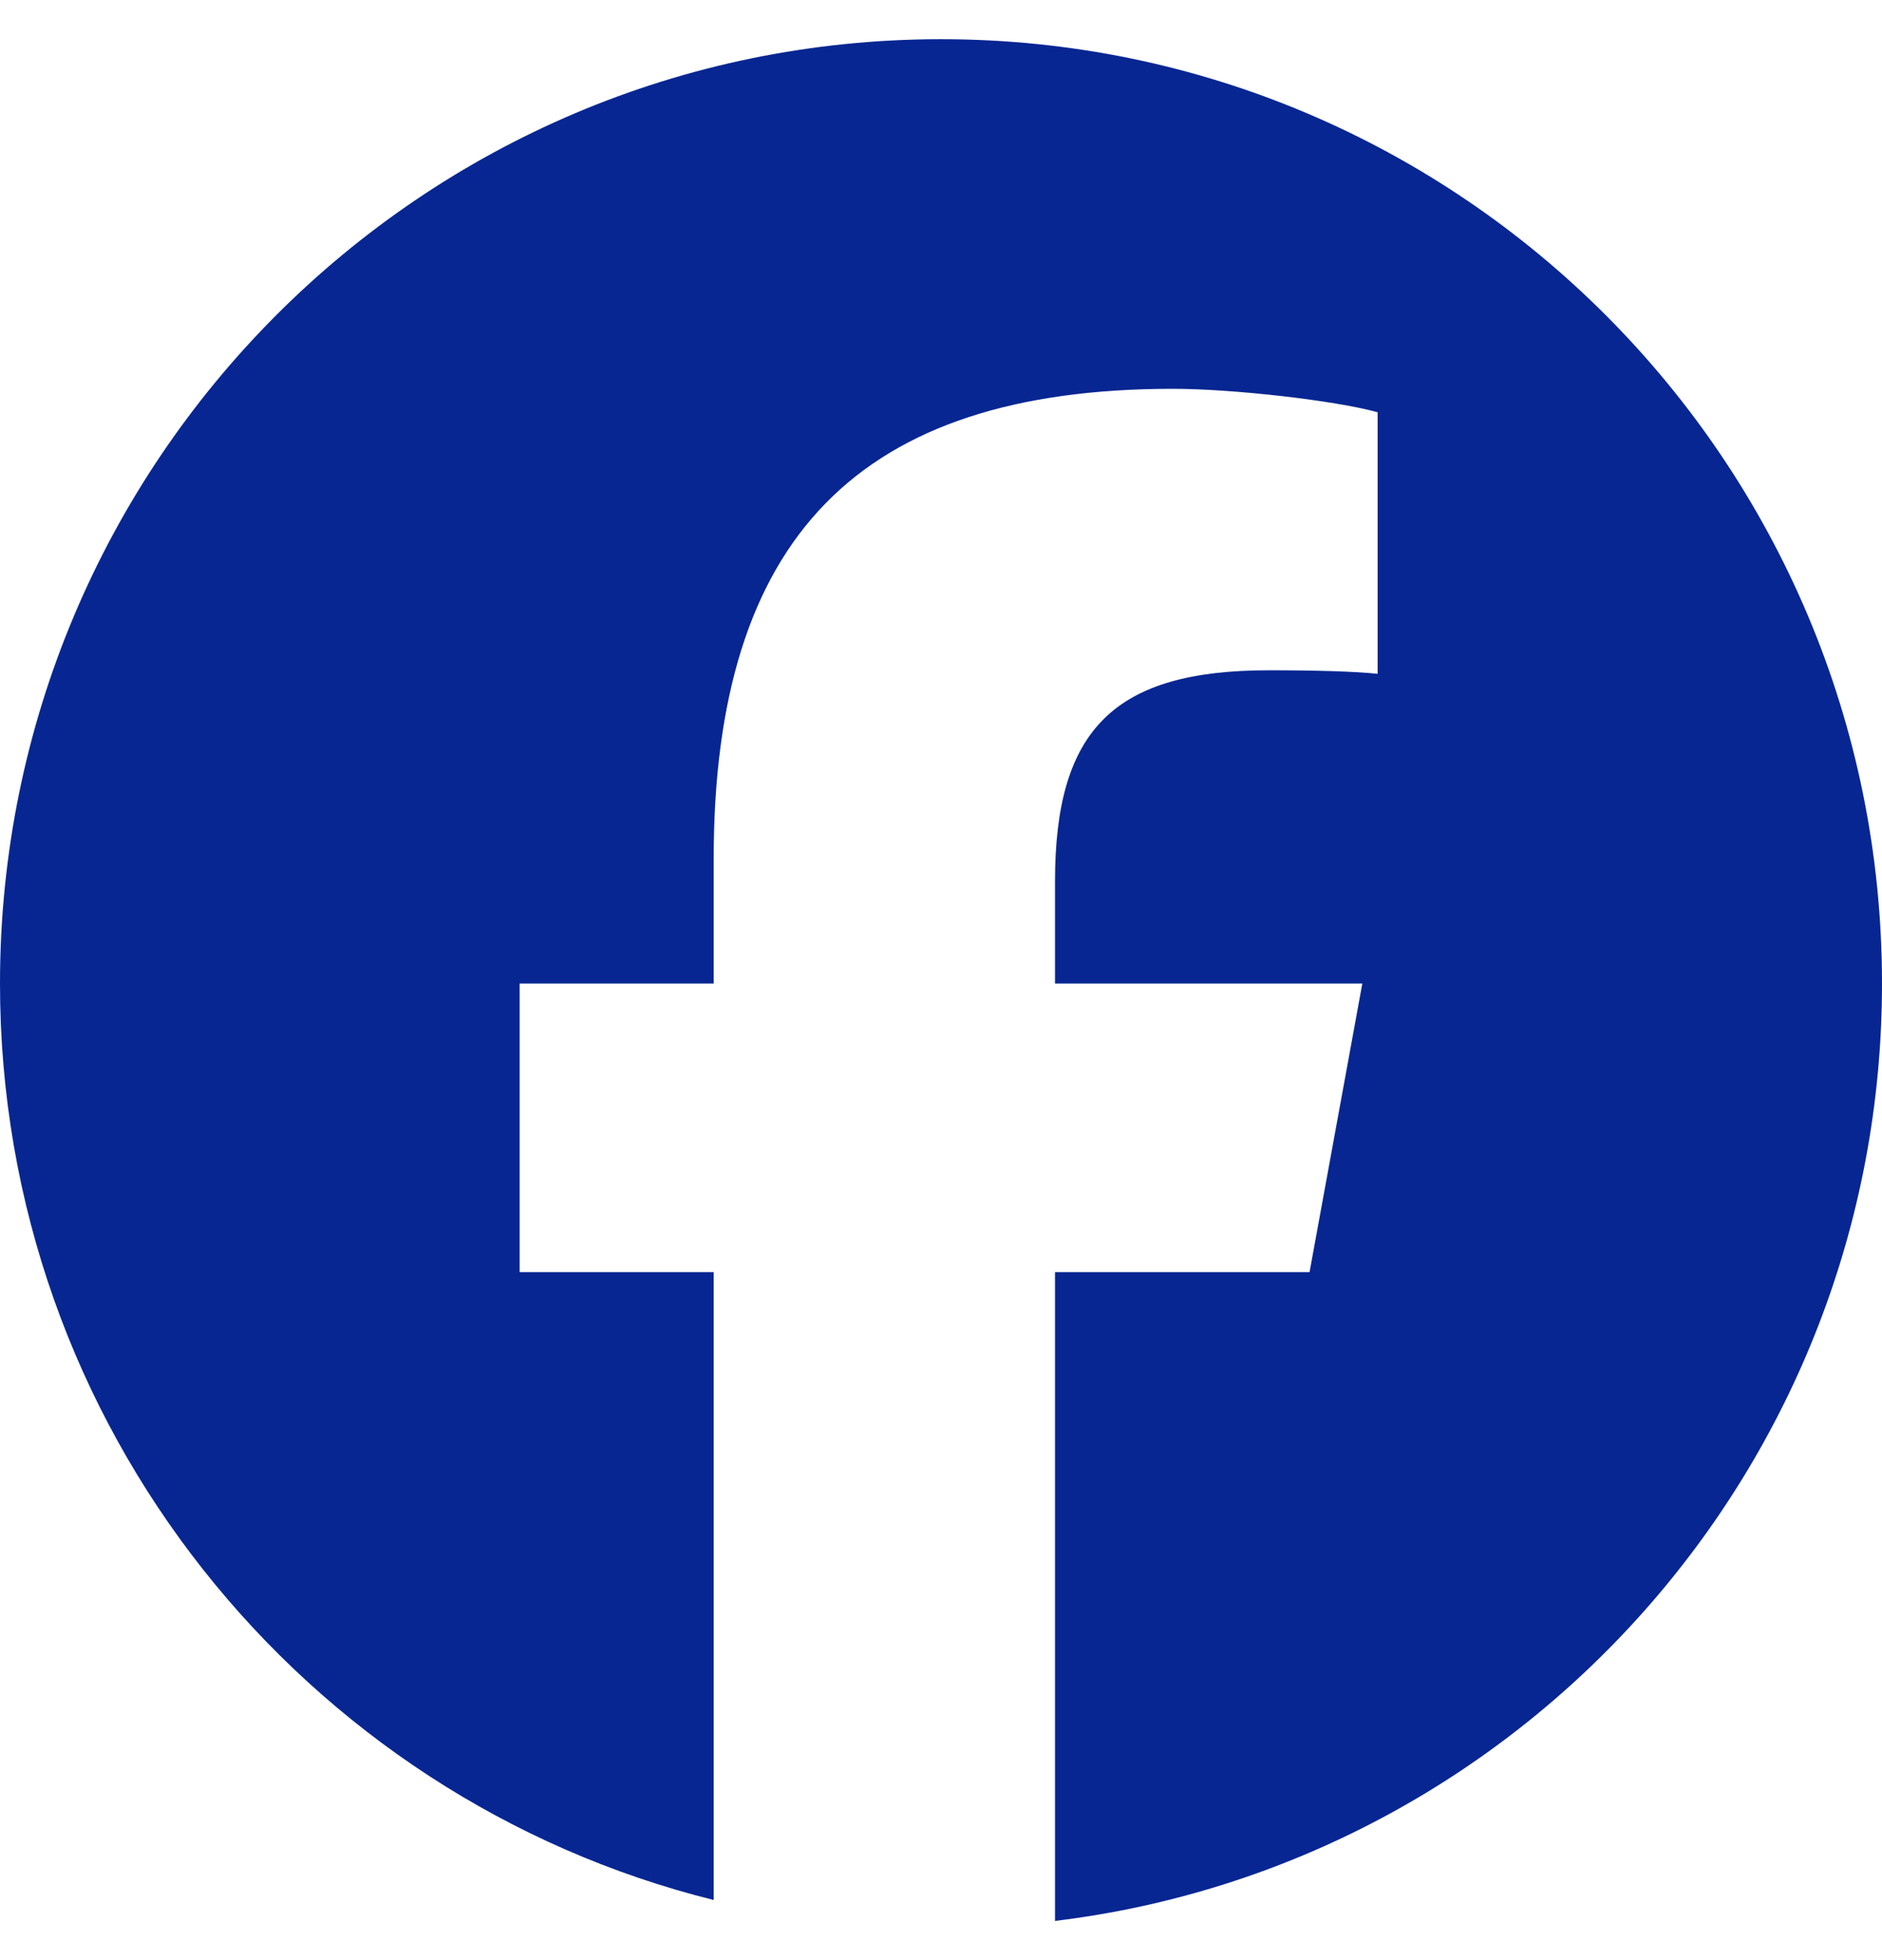
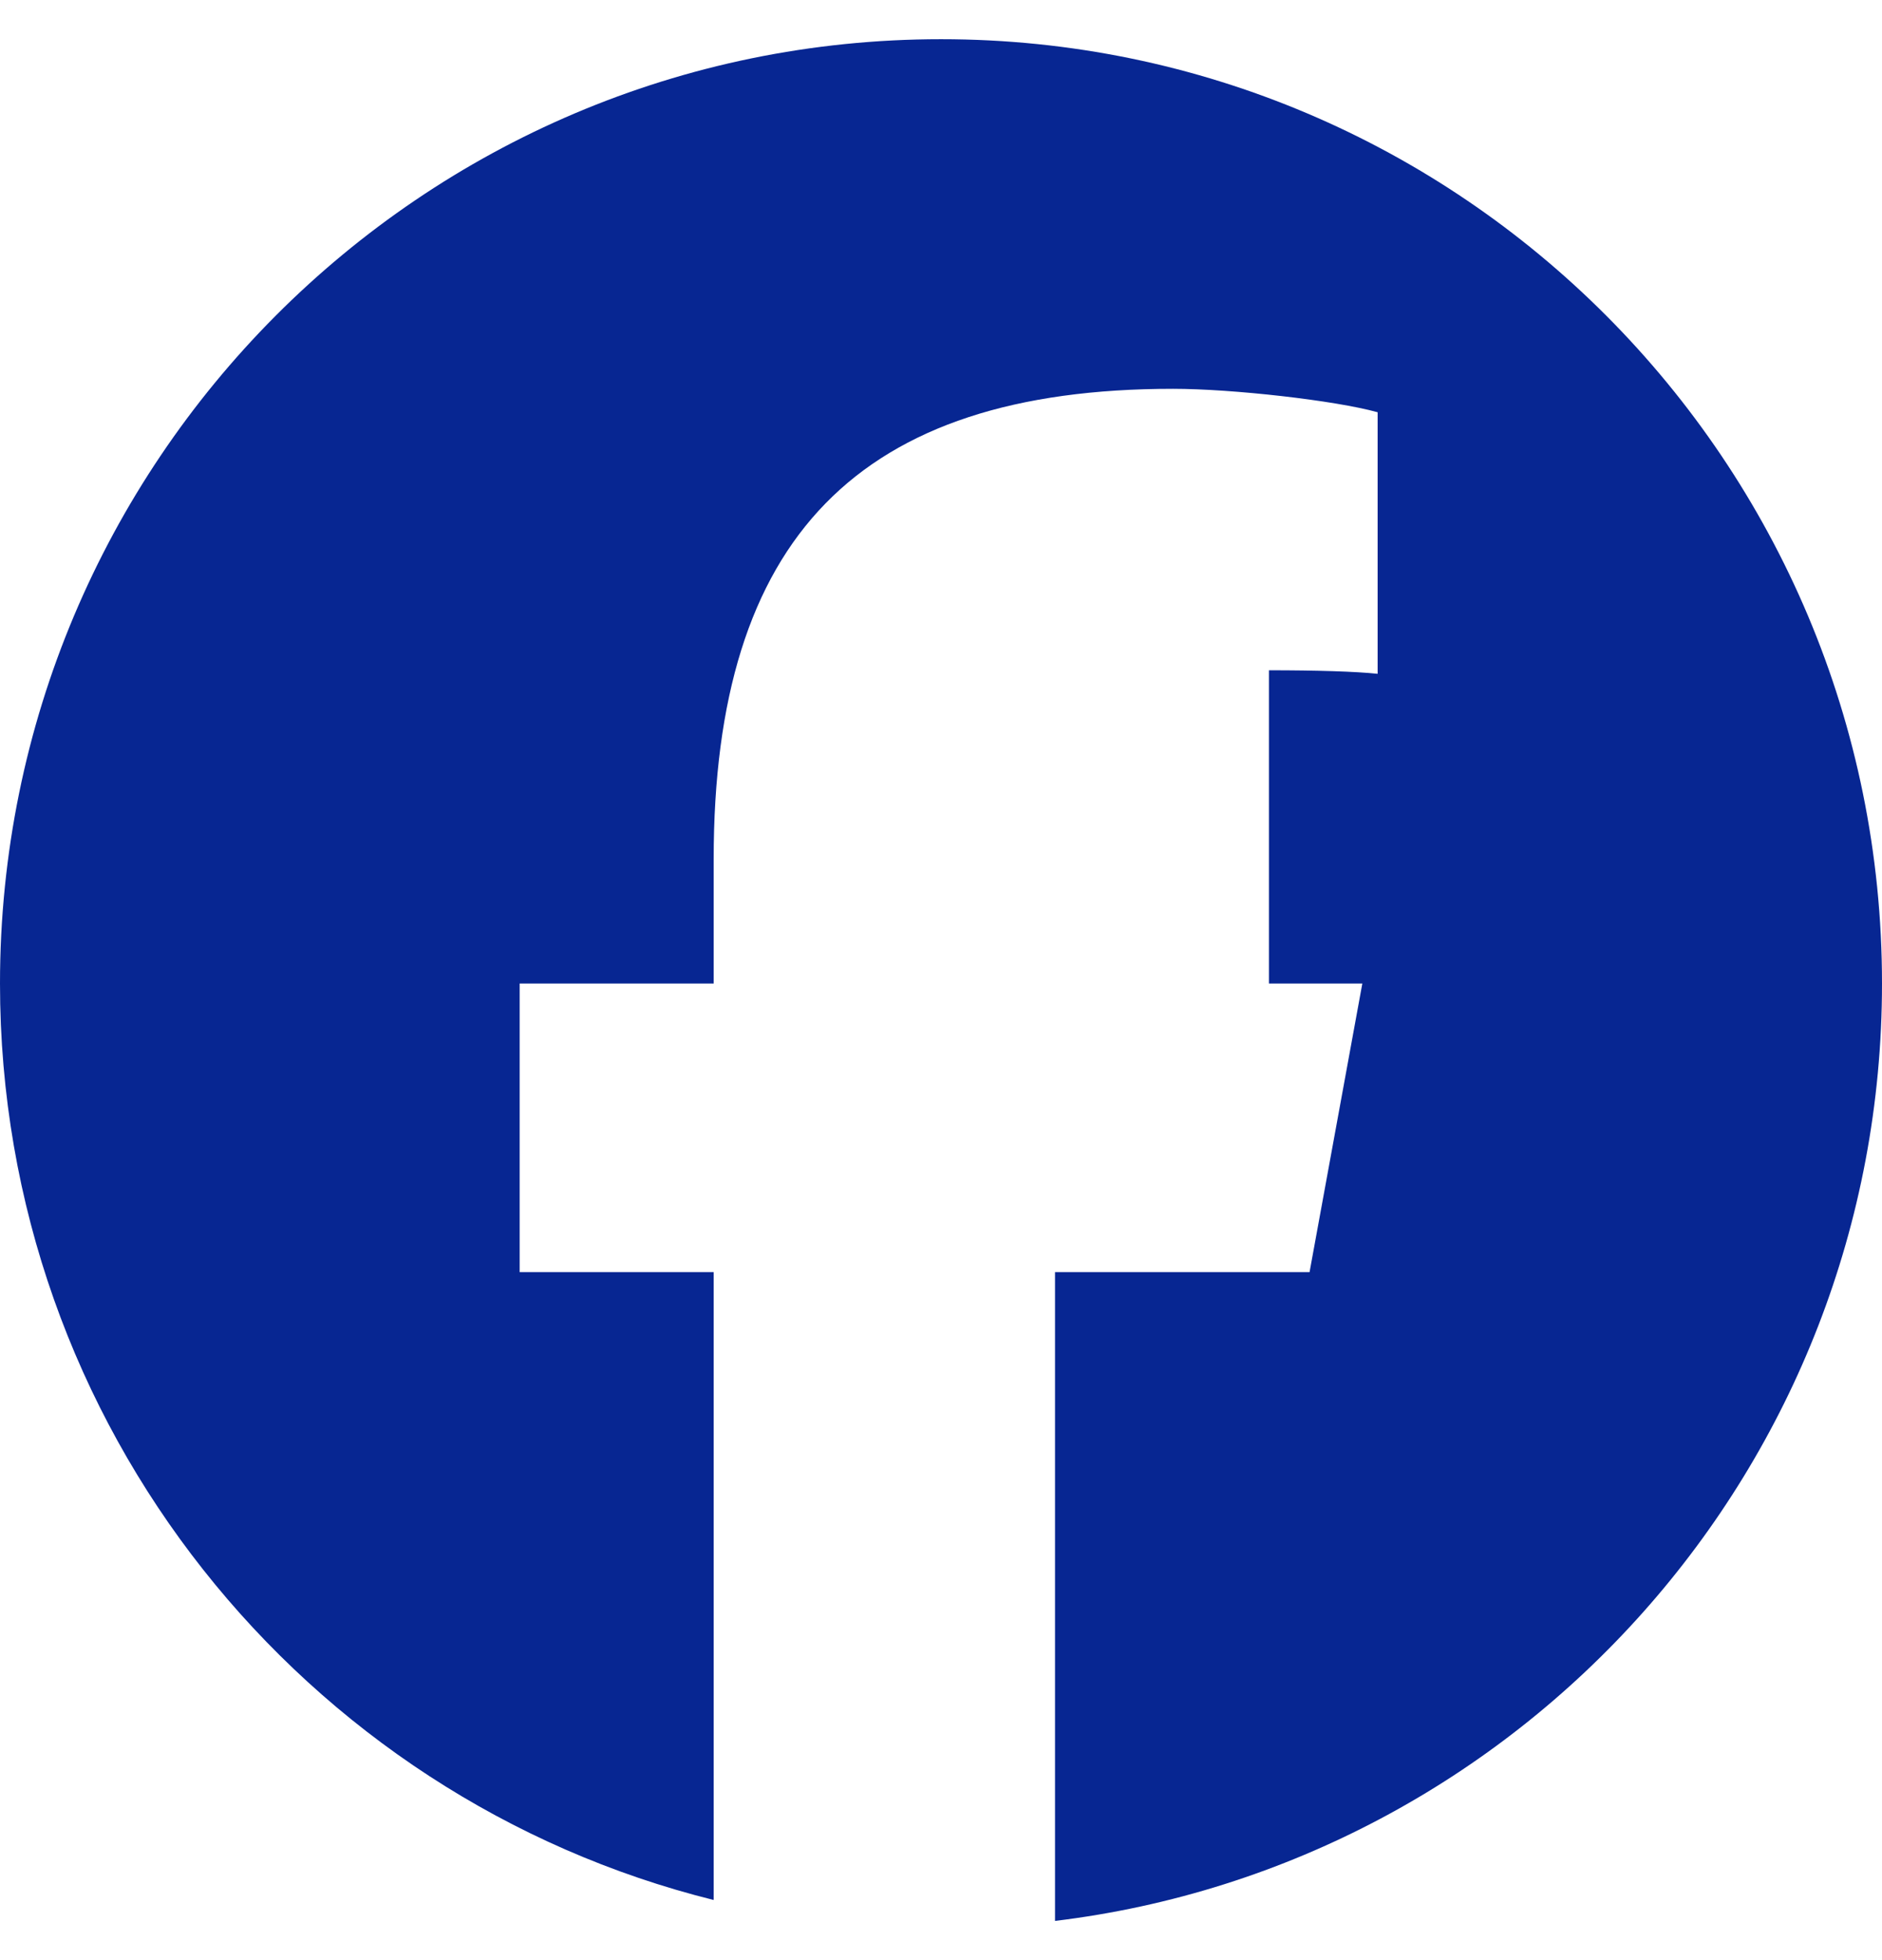
<svg xmlns="http://www.w3.org/2000/svg" width="24" height="25" viewBox="0 0 24 25" fill="none">
  <g id="Group">
-     <path id="Vector" d="M24 12.544C24 5.892 18.627 0.5 12 0.5C5.373 0.5 0 5.892 0 12.544C0 18.193 3.874 22.932 9.101 24.233V16.225H6.627V12.544H9.101V10.958C9.101 6.859 10.95 4.959 14.959 4.959C15.72 4.959 17.031 5.108 17.568 5.258V8.594C17.285 8.564 16.793 8.549 16.182 8.549C14.214 8.549 13.454 9.297 13.454 11.242V12.544H17.373L16.7 16.225H13.454V24.5C19.395 23.78 24 18.702 24 12.544H24Z" fill="#072692" />
+     <path id="Vector" d="M24 12.544C24 5.892 18.627 0.5 12 0.5C5.373 0.5 0 5.892 0 12.544C0 18.193 3.874 22.932 9.101 24.233V16.225H6.627V12.544H9.101V10.958C9.101 6.859 10.95 4.959 14.959 4.959C15.72 4.959 17.031 5.108 17.568 5.258V8.594C17.285 8.564 16.793 8.549 16.182 8.549V12.544H17.373L16.7 16.225H13.454V24.5C19.395 23.78 24 18.702 24 12.544H24Z" fill="#072692" />
  </g>
</svg>